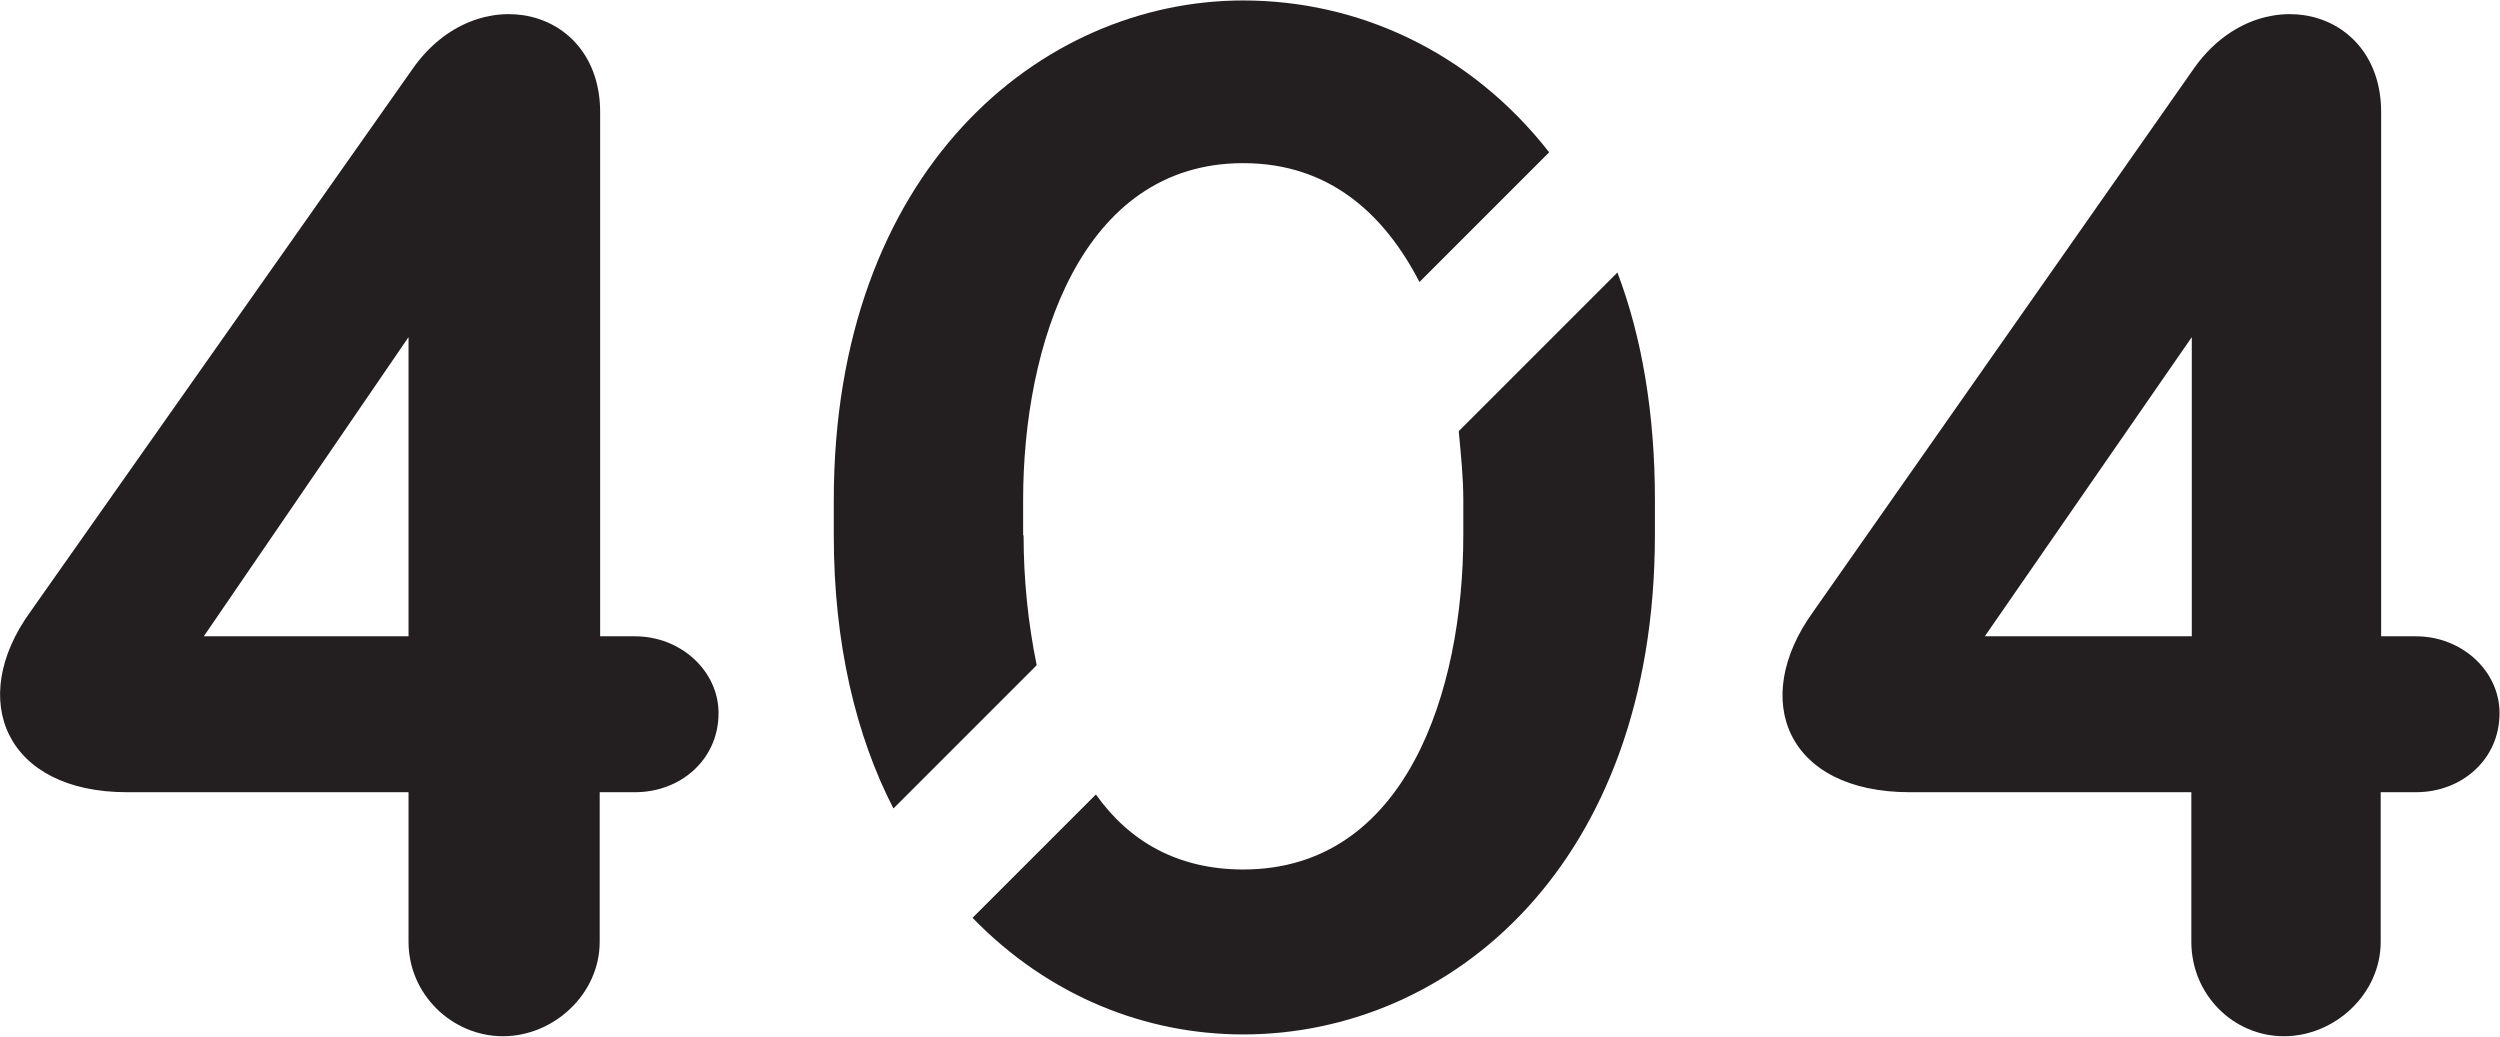
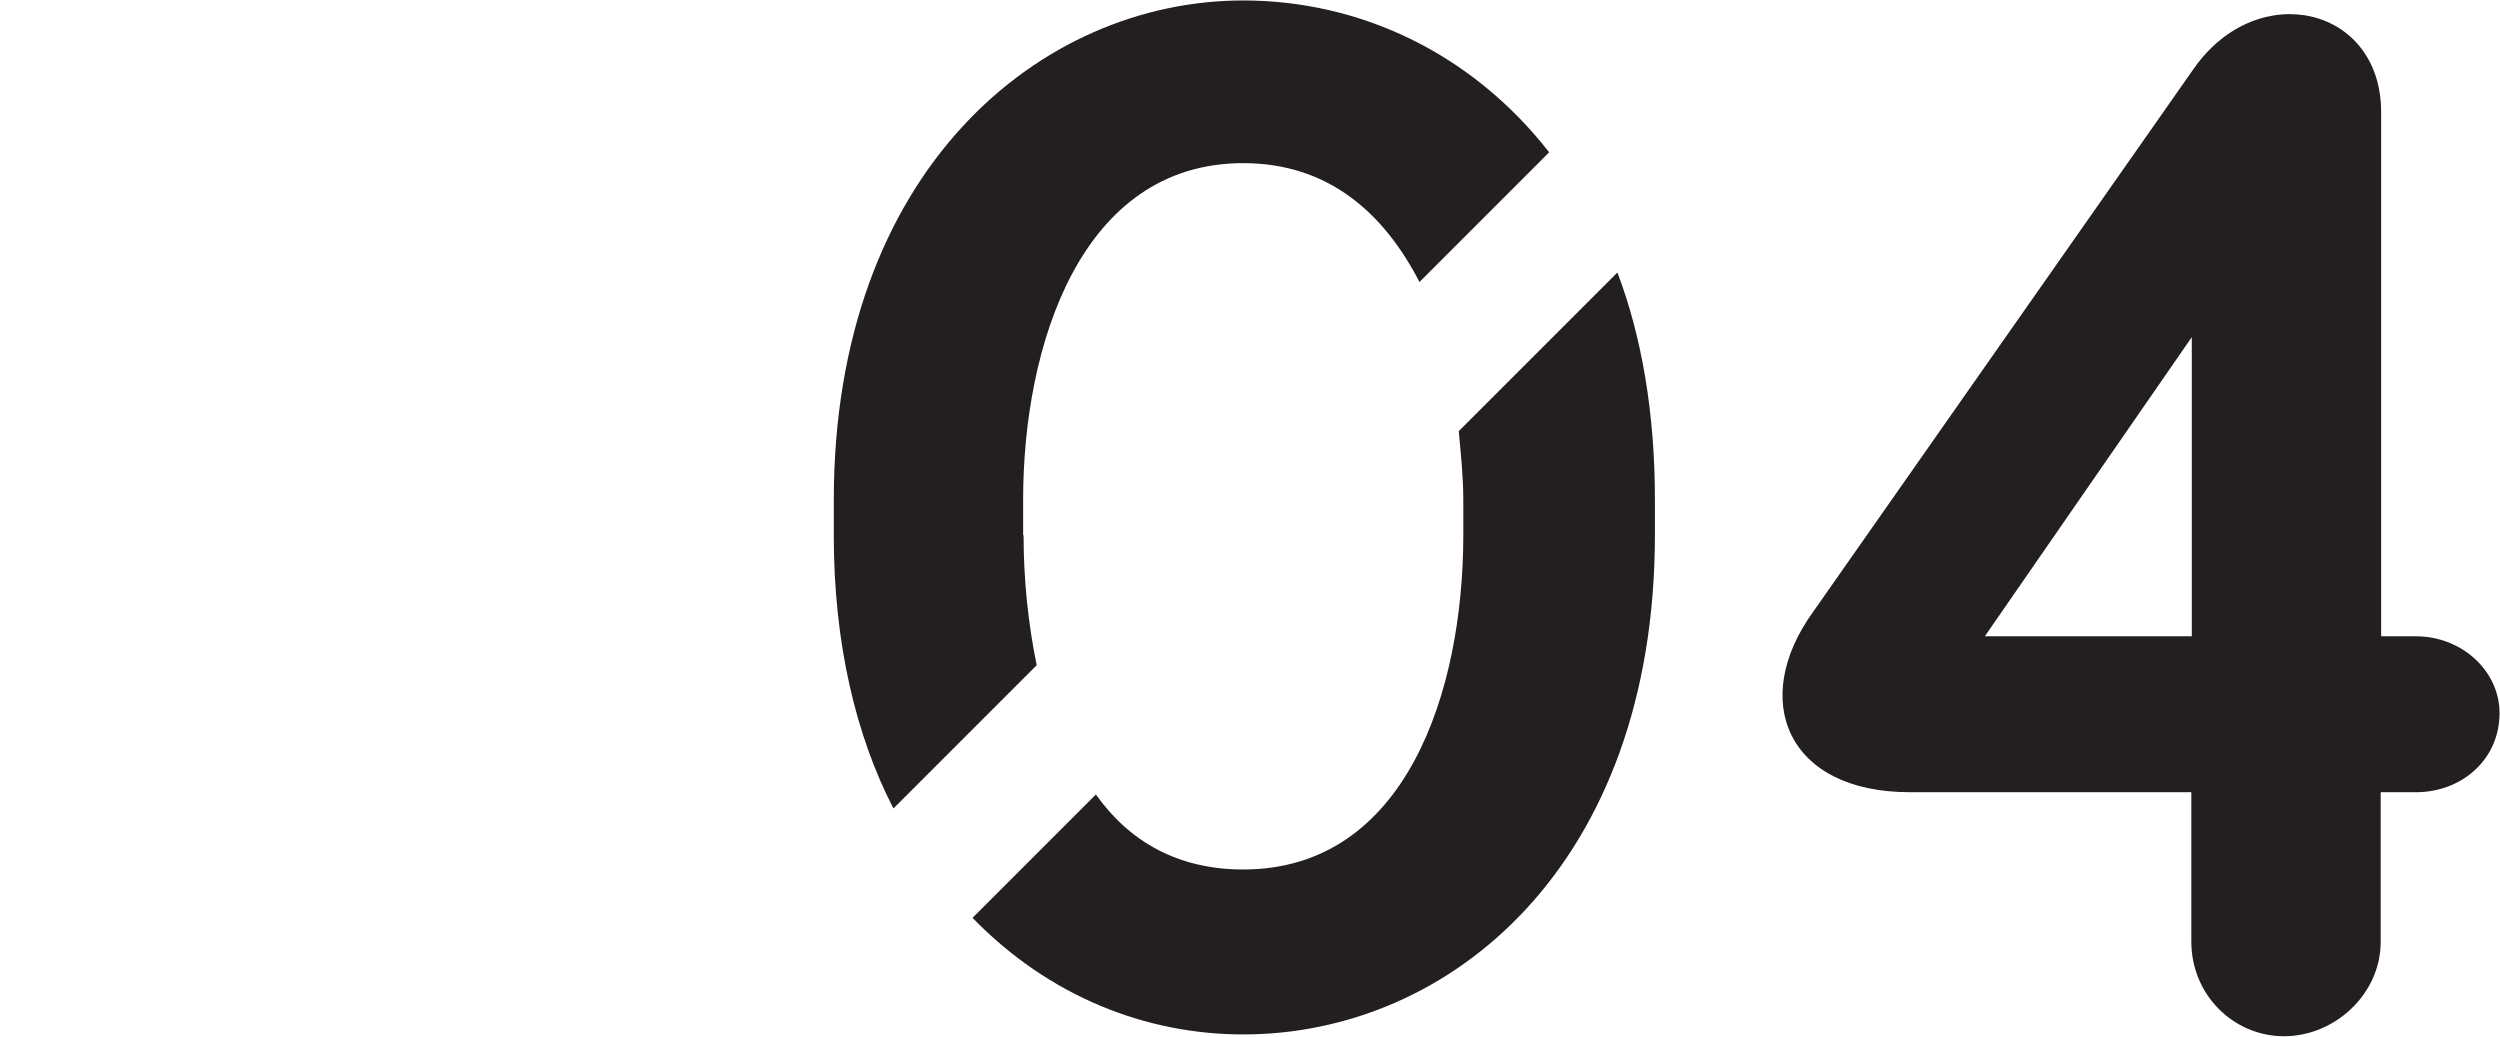
<svg xmlns="http://www.w3.org/2000/svg" id="Layer_2" viewBox="0 0 55.32 22.94">
  <defs>
    <style>.cls-1{fill:#231f20;}</style>
  </defs>
  <g id="Layer_1-2">
    <g>
-       <path class="cls-1" d="m14.06,14.08h-.78V2.48c0-2.34-2.73-2.97-4.14-.97L.67,13.54c-1.41,1.95-.54,3.99,2.14,3.99h6.23v3.31c0,1.17.97,2.09,2.09,2.09s2.14-.93,2.14-2.09v-3.31h.78c1.02,0,1.85-.73,1.85-1.75,0-.93-.83-1.7-1.85-1.7Zm-5.02,0h-4.53l4.53-6.62v6.62Z" />
      <path class="cls-1" d="m32.28,9.55c.05.54.1,1.02.1,1.51v.78c0,3.46-1.27,7.4-4.87,7.4-1.46,0-2.53-.63-3.26-1.66l-2.73,2.73c1.7,1.75,3.85,2.58,5.99,2.58,4.58,0,9.11-3.75,9.11-11.06v-.78c0-1.9-.29-3.6-.83-5.02l-3.51,3.51Z" />
      <path class="cls-1" d="m22.64,11.84v-.78c0-3.41,1.27-7.45,4.87-7.45,1.9,0,3.12,1.12,3.9,2.63l2.87-2.87c-1.75-2.24-4.24-3.36-6.77-3.36-4.48,0-9.06,3.75-9.06,11.06v.78c0,2.39.49,4.43,1.32,6.04l3.17-3.17c-.19-.93-.29-1.9-.29-2.87Z" />
      <path class="cls-1" d="m53.47,14.08h-.78V2.48c0-2.34-2.73-2.97-4.14-.97l-8.43,12.03c-1.41,1.95-.58,3.99,2.14,3.99h6.23v3.31c0,1.17.93,2.09,2.05,2.09s2.14-.93,2.14-2.09v-3.31h.78c1.02,0,1.85-.73,1.85-1.75,0-.93-.83-1.7-1.85-1.7Zm-4.97,0h-4.58l4.58-6.62v6.62Z" />
    </g>
  </g>
</svg>